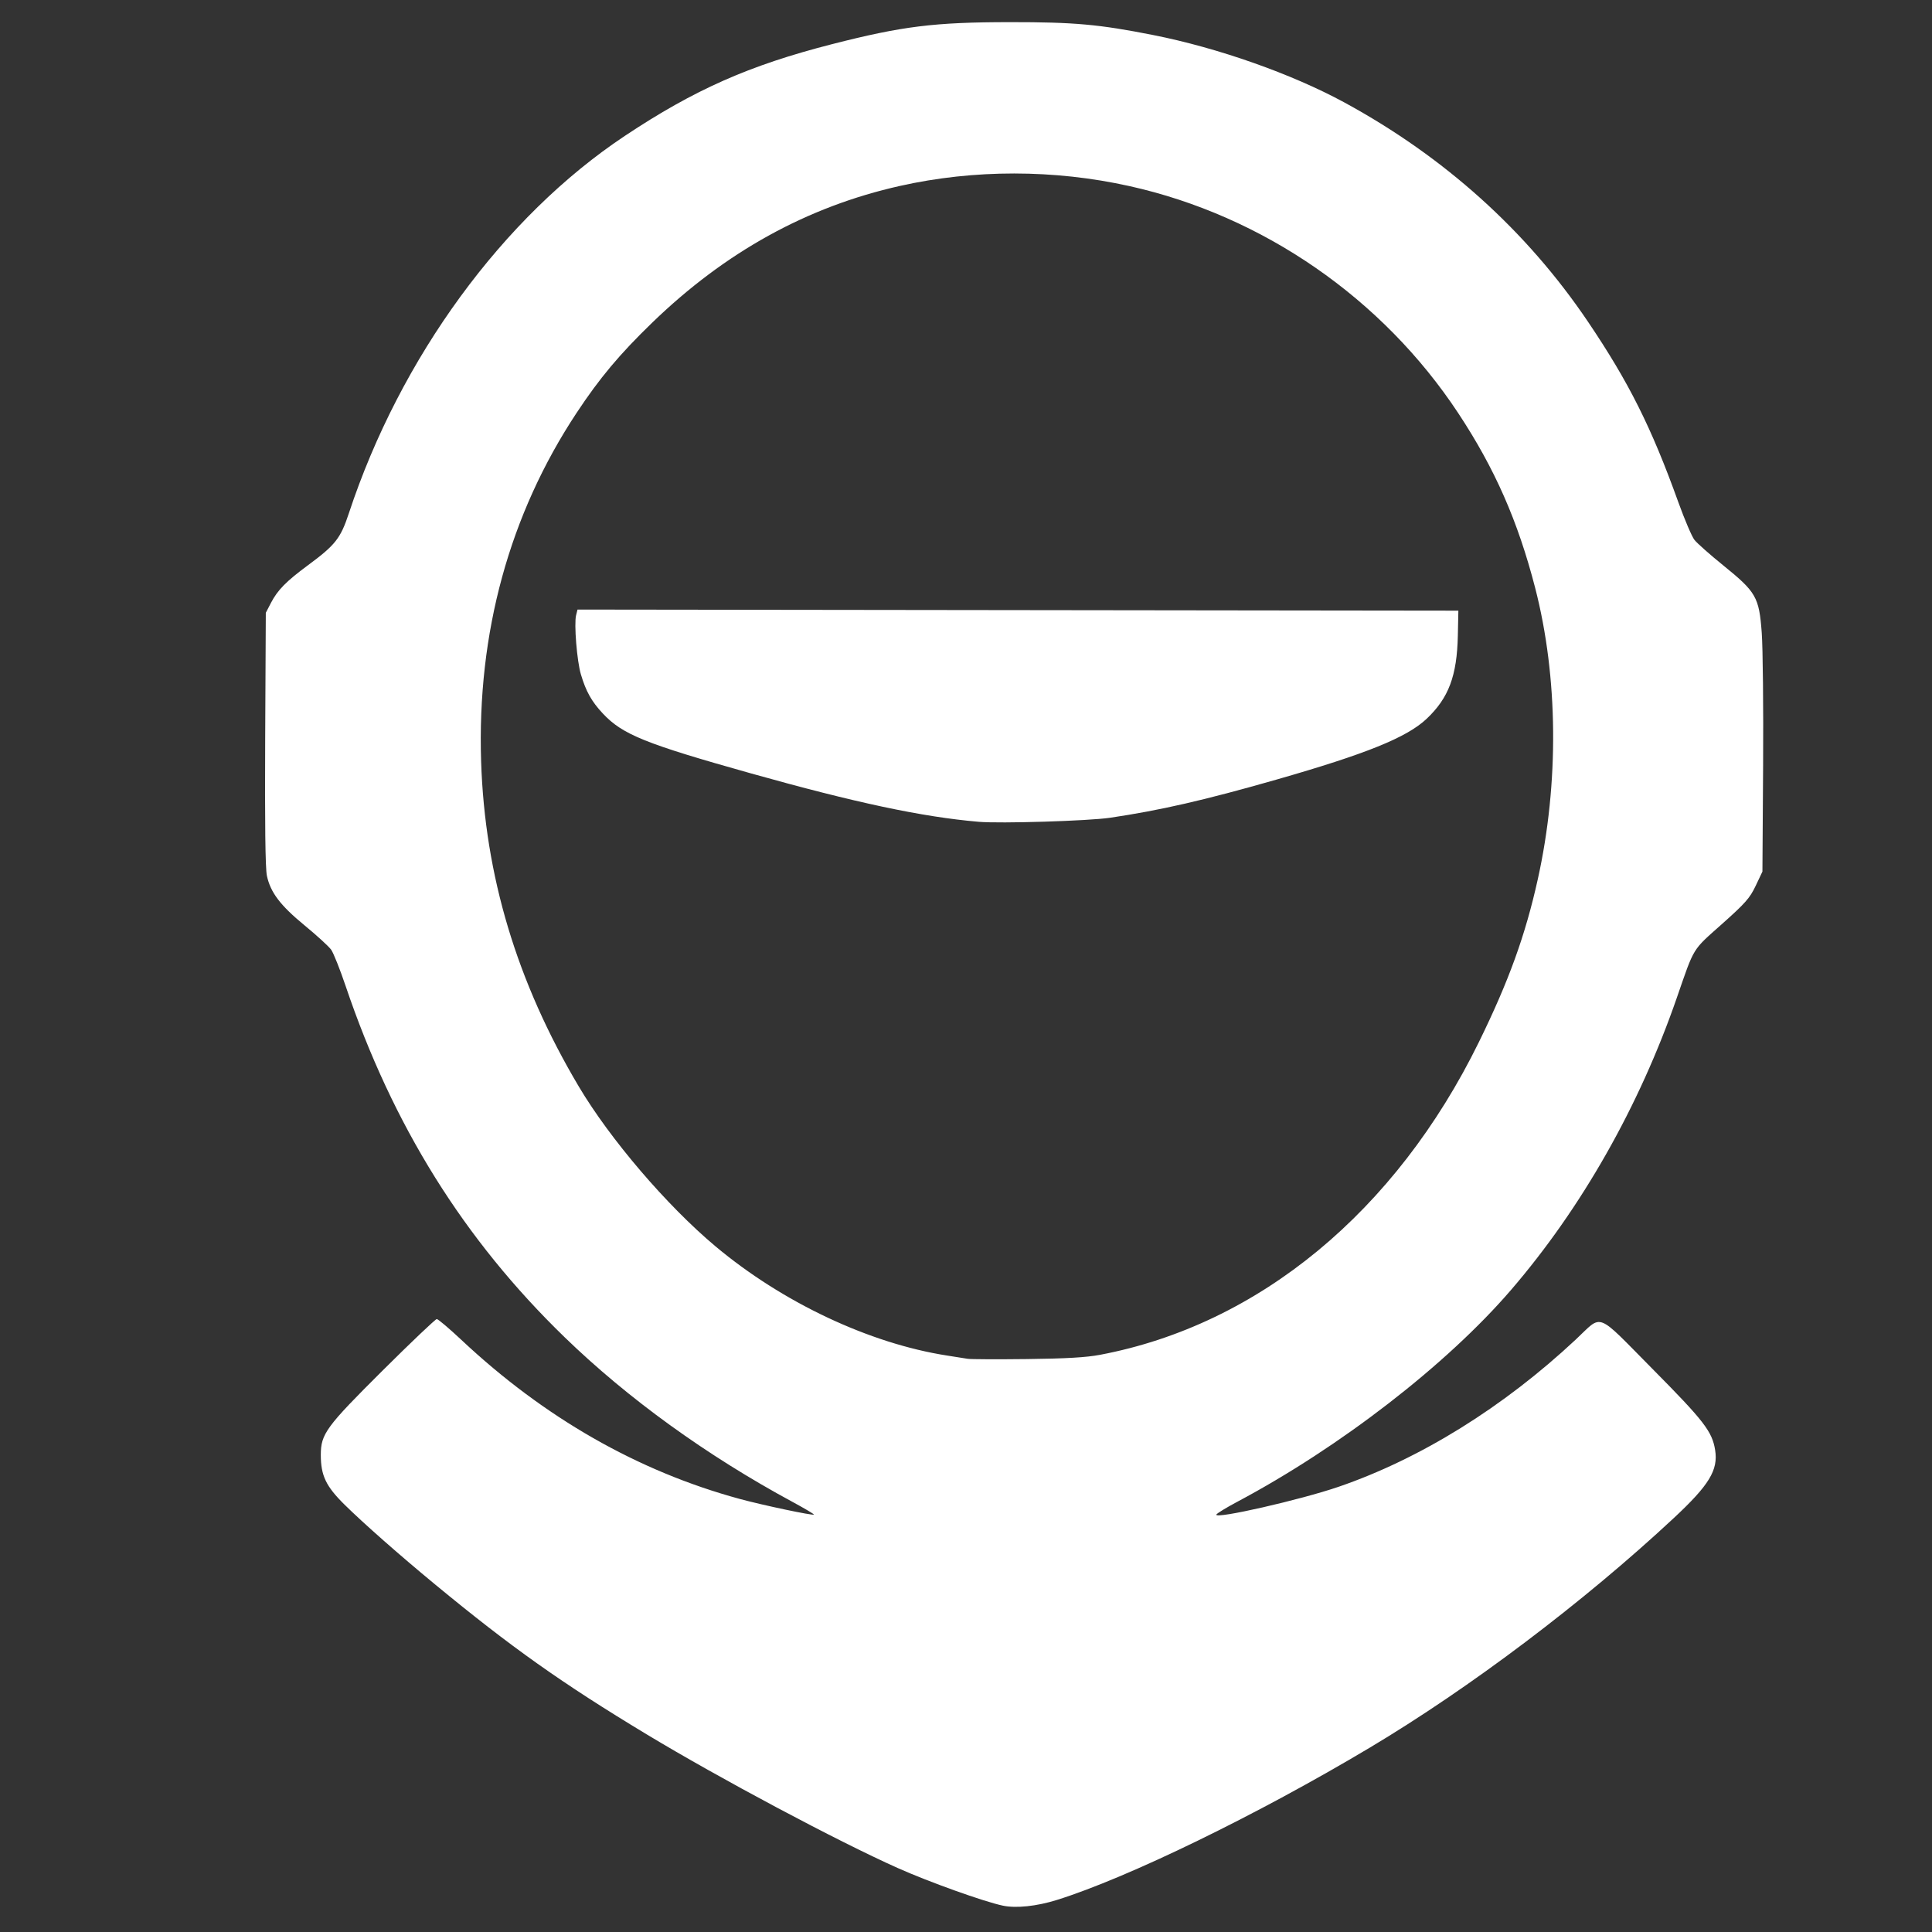
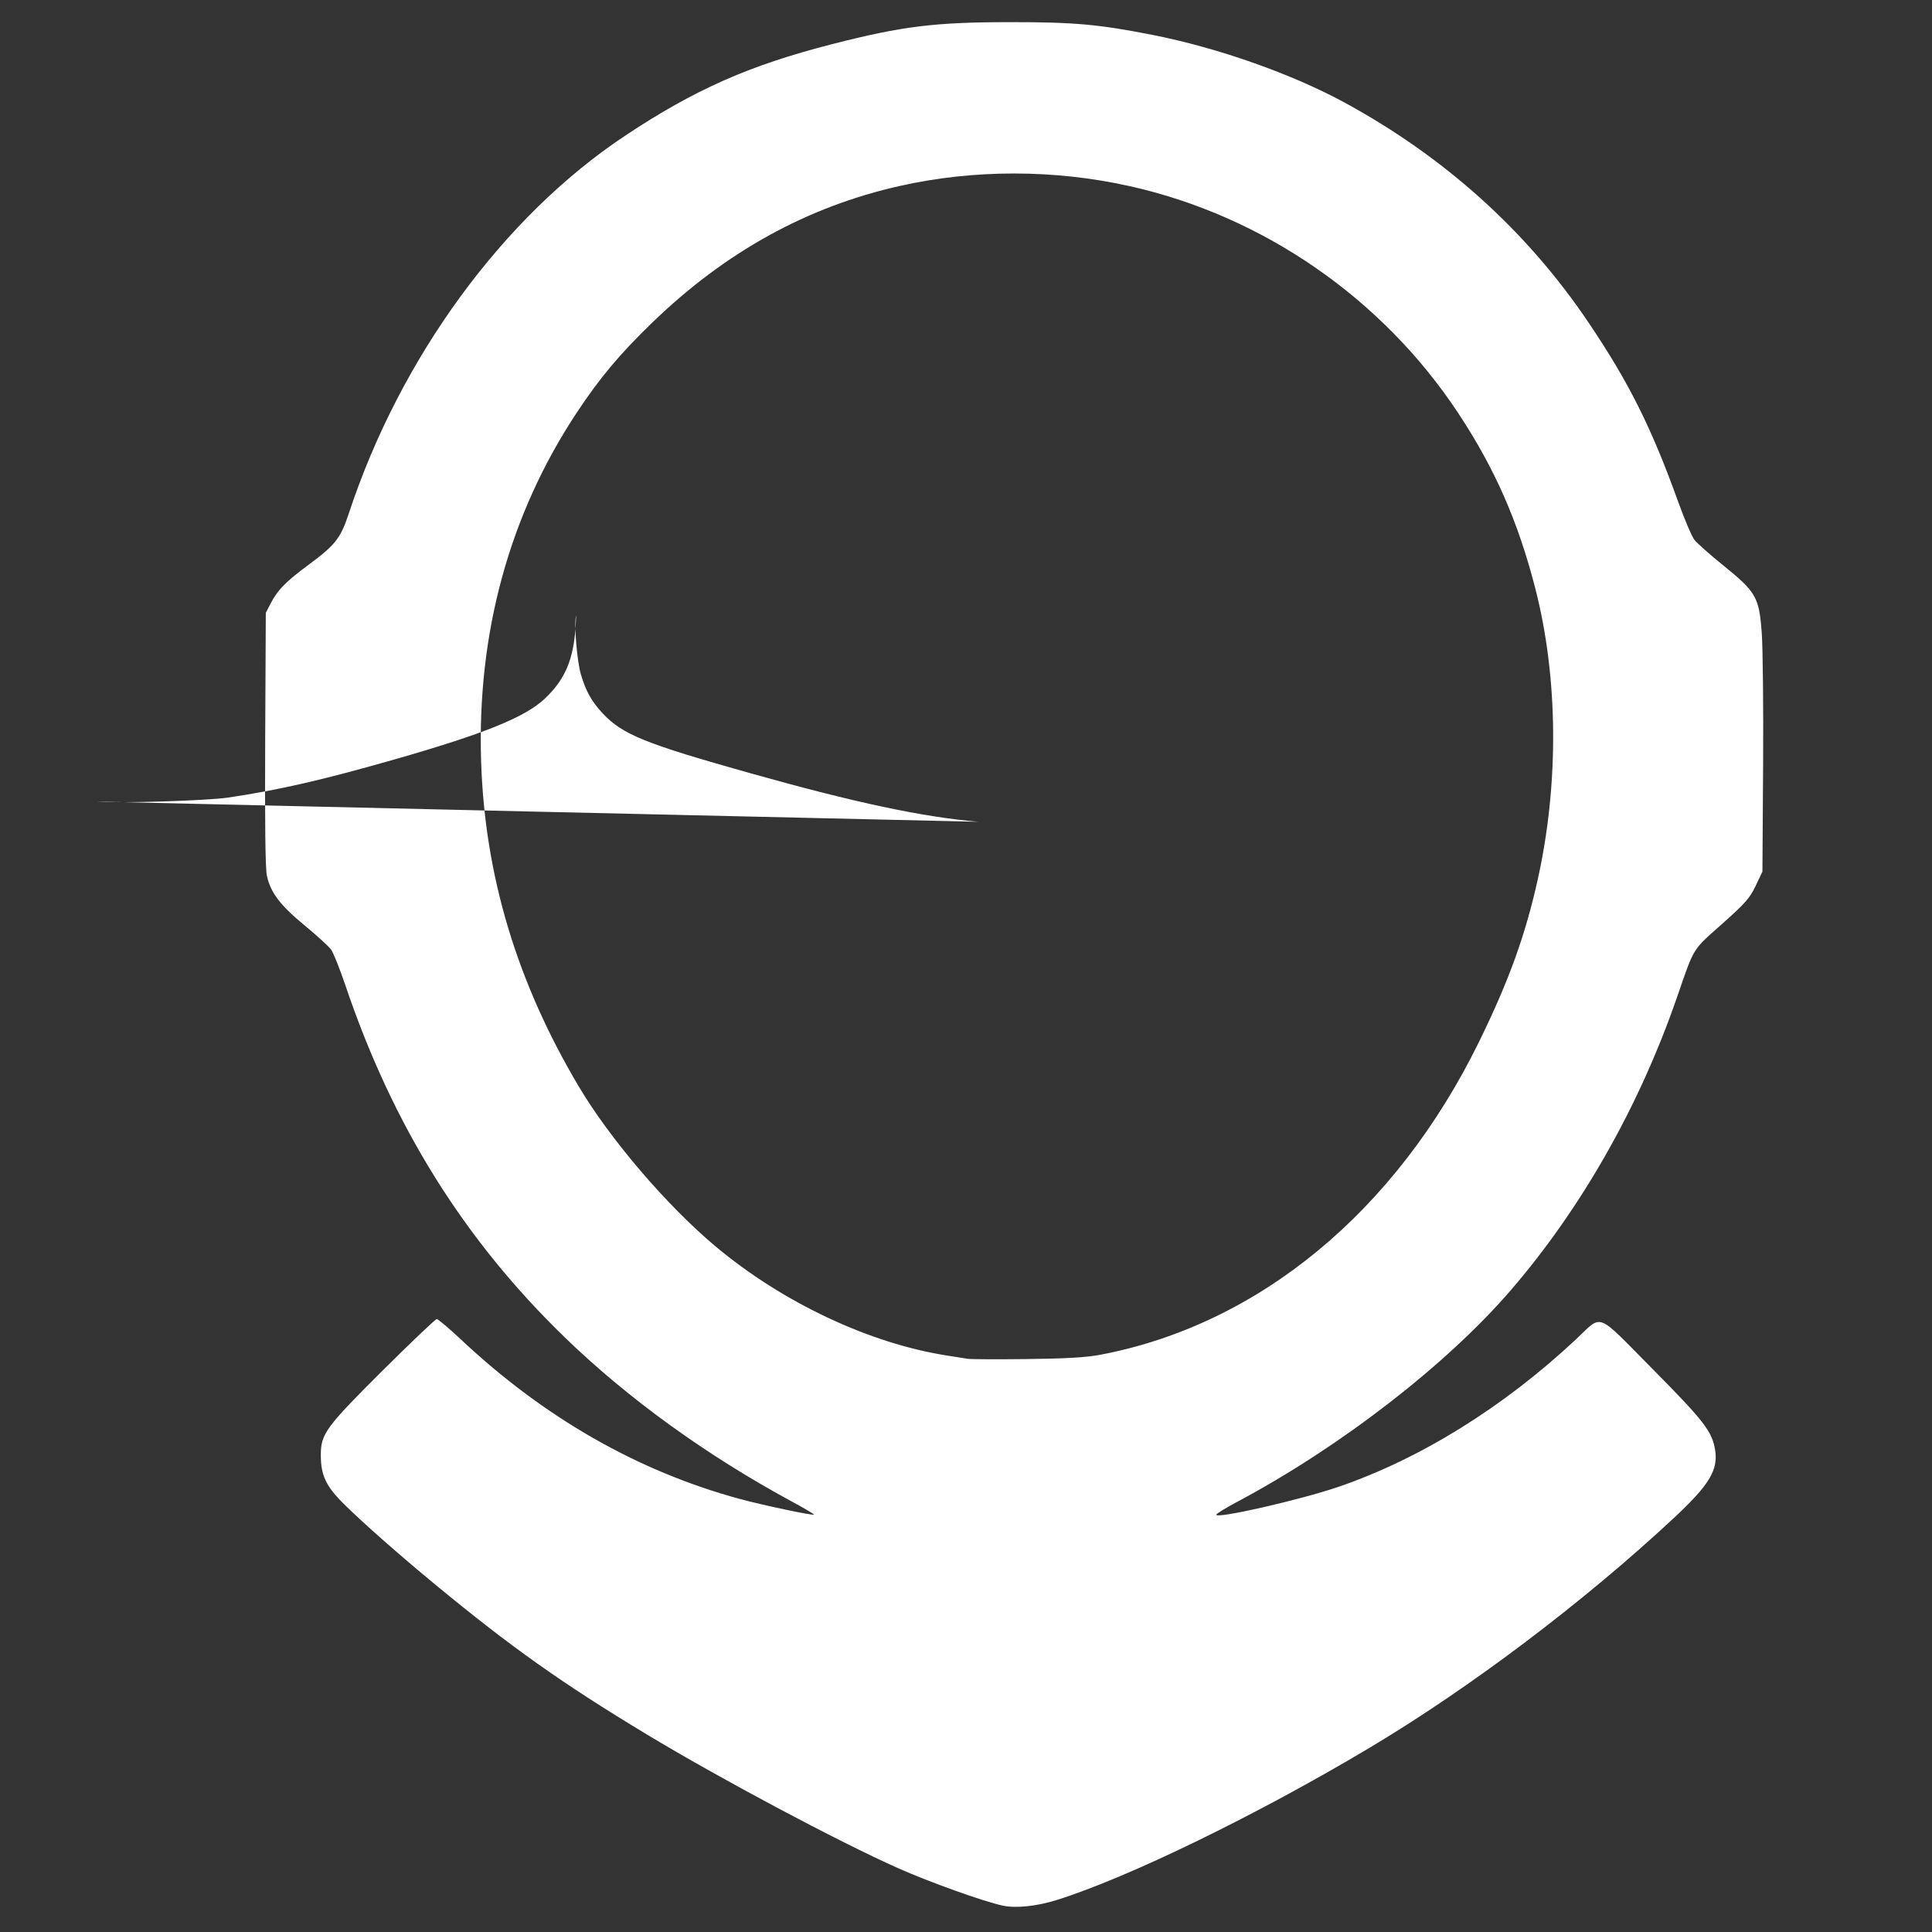
<svg xmlns="http://www.w3.org/2000/svg" xmlns:ns1="http://sodipodi.sourceforge.net/DTD/sodipodi-0.dtd" xmlns:ns2="http://www.inkscape.org/namespaces/inkscape" fill="none" viewBox="0 0 256 256" version="1.1" id="svg1" ns1:docname="favicon.svg" xml:space="preserve" ns2:version="1.4 (e7c3feb1, 2024-10-09)" width="256" height="256">
  <rect x="0" y="0" width="256" height="256" fill="#333333" stroke="none" />
  <defs id="defs1">
    <linearGradient id="swatch14">
      <stop style="stop-color:#ffffff;stop-opacity:1;" offset="0" id="stop14" />
    </linearGradient>
    <linearGradient id="linearGradient10">
      <stop style="stop-color:#2fbd29;stop-opacity:0;" offset="0" id="stop11" />
      <stop style="stop-color:#2fbd29;stop-opacity:0;" offset="1" id="stop12" />
    </linearGradient>
    <linearGradient id="swatch10">
      <stop style="stop-color:#2fbd29;stop-opacity:1;" offset="0" id="stop10" />
    </linearGradient>
    <filter style="color-interpolation-filters:sRGB" id="filter2" x="0" y="0" width="1" height="1">
      <feComposite in2="SourceGraphic" operator="arithmetic" k1="0" k2="1" result="composite1" id="feComposite1" k3="0" k4="0" />
      <feColorMatrix in="composite1" values="1" type="saturate" result="colormatrix1" id="feColorMatrix1" />
      <feFlood flood-opacity="1" flood-color="rgb(0,9,158)" result="flood1" id="feFlood1" />
      <feBlend in="flood1" in2="colormatrix1" mode="multiply" result="blend1" id="feBlend1" />
      <feBlend in2="blend1" mode="screen" result="blend2" id="feBlend2" />
      <feColorMatrix in="blend2" values="1" type="saturate" result="colormatrix2" id="feColorMatrix2" />
      <feComposite in="colormatrix2" in2="SourceGraphic" operator="in" result="composite2" id="feComposite2" />
    </filter>
  </defs>
  <ns1:namedview id="namedview1" pagecolor="#000000" bordercolor="#000000" borderopacity="0.25" ns2:showpageshadow="2" ns2:pageopacity="0.0" ns2:pagecheckerboard="0" ns2:deskcolor="#d1d1d1" ns2:zoom="1.2496463" ns2:cx="75.221282" ns2:cy="252.87154" ns2:window-width="1920" ns2:window-height="1027" ns2:window-x="0" ns2:window-y="25" ns2:window-maximized="1" ns2:current-layer="svg1" />
  <g id="layer1" transform="matrix(1.08,0,0,1.08,20.98,-32.578)">
-     <path style="opacity:1;fill:#ffffff;fill-opacity:1" d="m 103.606,263.967 c -2.305,-0.485 -9.053,-2.901 -12.896,-4.617 -7.428,-3.318 -21.831,-10.987 -30.824,-16.415 -10.366,-6.256 -16.584,-10.662 -25.929,-18.375 -4.382,-3.617 -8.811,-7.52 -11.126,-9.805 -2.265,-2.237 -2.897,-3.563 -2.897,-6.081 0,-2.582 0.629,-3.44 7.623,-10.396 3.472,-3.453 6.445,-6.278 6.606,-6.278 0.161,0 1.52,1.151 3.02,2.558 10.185,9.556 21.641,16.103 34.133,19.506 2.814,0.767 8.975,2.068 9.117,1.926 0.049,-0.049 -1.131,-0.749 -2.622,-1.555 -10.527,-5.689 -20.188,-12.669 -27.96,-20.203 -12.371,-11.992 -21.079,-25.961 -26.877,-43.111 -0.689,-2.037 -1.484,-4.032 -1.767,-4.432 -0.283,-0.4 -1.744,-1.738 -3.246,-2.973 -2.995,-2.463 -4.201,-4.051 -4.643,-6.109 -0.19,-0.885 -0.259,-6.477 -0.208,-16.793 l 0.076,-15.467 0.618,-1.191 c 0.833,-1.605 1.866,-2.656 4.572,-4.656 3.345,-2.472 3.985,-3.286 4.997,-6.353 6.312,-19.122 18.933,-36.382 33.865,-46.312 8.536,-5.676 15.256,-8.652 25.4,-11.248 8.649,-2.213 12.568,-2.699 21.828,-2.706 7.917,-0.005 10.946,0.267 17.595,1.583 7.952,1.573 17.016,4.77 23.462,8.275 12.261,6.667 22.361,15.758 29.877,26.893 5.017,7.433 7.775,12.94 11.089,22.147 0.771,2.142 1.661,4.224 1.979,4.628 0.317,0.403 1.902,1.806 3.522,3.117 4.055,3.282 4.406,3.894 4.731,8.257 0.139,1.863 0.215,9.221 0.169,16.352 l -0.084,12.965 -0.826,1.743 c -0.716,1.511 -1.268,2.137 -4.152,4.706 -3.682,3.28 -3.337,2.716 -5.523,9.03 -4.616,13.332 -11.685,25.79 -20.343,35.851 -7.869,9.145 -20.952,19.27 -33.571,25.982 -1.376,0.732 -2.539,1.444 -2.586,1.583 -0.195,0.586 10.3,-1.803 14.994,-3.412 10.046,-3.445 20.227,-9.767 29.113,-18.076 3.353,-3.136 2.336,-3.527 9.414,3.619 6.308,6.369 7.314,7.672 7.677,9.94 0.394,2.461 -0.724,4.301 -5.072,8.352 -11.087,10.328 -24.961,20.805 -37.331,28.188 -13.771,8.22 -29.637,15.94 -38.364,18.668 -2.48,0.775 -4.996,1.039 -6.632,0.695 z m 11.934,-67.581 c 19.46,-3.68 36.289,-17.575 46.487,-38.384 3.67,-7.488 5.692,-13.08 7.222,-19.976 2.616,-11.786 2.498,-24.794 -0.324,-35.727 -2.118,-8.206 -4.951,-14.645 -9.428,-21.428 -9.304,-14.098 -23.97,-24.231 -40.345,-27.873 -9.245,-2.057 -19.071,-2.063 -28.178,-0.019 -11.376,2.553 -21.427,8.104 -30.393,16.785 -3.995,3.869 -6.42,6.761 -9.243,11.026 -8.262,12.484 -12.247,27.024 -11.734,42.817 0.455,13.993 4.38,27.053 11.976,39.851 3.836,6.463 10.803,14.611 16.766,19.61 8.223,6.893 18.908,11.931 28.447,13.412 1.019,0.158 2.15,0.337 2.514,0.397 0.364,0.06 3.638,0.074 7.276,0.031 4.791,-0.057 7.26,-0.2 8.955,-0.521 z m -14.908,-65.396 c -6.903,-0.595 -15.11,-2.34 -27.914,-5.935 -13.003,-3.651 -15.769,-4.77 -18.193,-7.361 -1.367,-1.461 -2.064,-2.707 -2.682,-4.793 -0.484,-1.631 -0.854,-6.194 -0.588,-7.252 l 0.175,-0.697 54.036,0.067 54.036,0.067 -0.064,3.043 c -0.105,4.955 -1.118,7.66 -3.83,10.225 -2.418,2.287 -7.421,4.311 -18.463,7.47 -8.8,2.517 -14.234,3.763 -20.381,4.672 -2.648,0.392 -13.475,0.724 -16.131,0.495 z" id="path14" />
-     <path style="fill:#000000" id="path13" d="" />
-     <rect style="fill:none;fill-opacity:0;stroke-width:0.265" id="rect2" width="195.716" height="258.457" x="5.619" y="14.983" />
+     <path style="opacity:1;fill:#ffffff;fill-opacity:1" d="m 103.606,263.967 c -2.305,-0.485 -9.053,-2.901 -12.896,-4.617 -7.428,-3.318 -21.831,-10.987 -30.824,-16.415 -10.366,-6.256 -16.584,-10.662 -25.929,-18.375 -4.382,-3.617 -8.811,-7.52 -11.126,-9.805 -2.265,-2.237 -2.897,-3.563 -2.897,-6.081 0,-2.582 0.629,-3.44 7.623,-10.396 3.472,-3.453 6.445,-6.278 6.606,-6.278 0.161,0 1.52,1.151 3.02,2.558 10.185,9.556 21.641,16.103 34.133,19.506 2.814,0.767 8.975,2.068 9.117,1.926 0.049,-0.049 -1.131,-0.749 -2.622,-1.555 -10.527,-5.689 -20.188,-12.669 -27.96,-20.203 -12.371,-11.992 -21.079,-25.961 -26.877,-43.111 -0.689,-2.037 -1.484,-4.032 -1.767,-4.432 -0.283,-0.4 -1.744,-1.738 -3.246,-2.973 -2.995,-2.463 -4.201,-4.051 -4.643,-6.109 -0.19,-0.885 -0.259,-6.477 -0.208,-16.793 l 0.076,-15.467 0.618,-1.191 c 0.833,-1.605 1.866,-2.656 4.572,-4.656 3.345,-2.472 3.985,-3.286 4.997,-6.353 6.312,-19.122 18.933,-36.382 33.865,-46.312 8.536,-5.676 15.256,-8.652 25.4,-11.248 8.649,-2.213 12.568,-2.699 21.828,-2.706 7.917,-0.005 10.946,0.267 17.595,1.583 7.952,1.573 17.016,4.77 23.462,8.275 12.261,6.667 22.361,15.758 29.877,26.893 5.017,7.433 7.775,12.94 11.089,22.147 0.771,2.142 1.661,4.224 1.979,4.628 0.317,0.403 1.902,1.806 3.522,3.117 4.055,3.282 4.406,3.894 4.731,8.257 0.139,1.863 0.215,9.221 0.169,16.352 l -0.084,12.965 -0.826,1.743 c -0.716,1.511 -1.268,2.137 -4.152,4.706 -3.682,3.28 -3.337,2.716 -5.523,9.03 -4.616,13.332 -11.685,25.79 -20.343,35.851 -7.869,9.145 -20.952,19.27 -33.571,25.982 -1.376,0.732 -2.539,1.444 -2.586,1.583 -0.195,0.586 10.3,-1.803 14.994,-3.412 10.046,-3.445 20.227,-9.767 29.113,-18.076 3.353,-3.136 2.336,-3.527 9.414,3.619 6.308,6.369 7.314,7.672 7.677,9.94 0.394,2.461 -0.724,4.301 -5.072,8.352 -11.087,10.328 -24.961,20.805 -37.331,28.188 -13.771,8.22 -29.637,15.94 -38.364,18.668 -2.48,0.775 -4.996,1.039 -6.632,0.695 z m 11.934,-67.581 c 19.46,-3.68 36.289,-17.575 46.487,-38.384 3.67,-7.488 5.692,-13.08 7.222,-19.976 2.616,-11.786 2.498,-24.794 -0.324,-35.727 -2.118,-8.206 -4.951,-14.645 -9.428,-21.428 -9.304,-14.098 -23.97,-24.231 -40.345,-27.873 -9.245,-2.057 -19.071,-2.063 -28.178,-0.019 -11.376,2.553 -21.427,8.104 -30.393,16.785 -3.995,3.869 -6.42,6.761 -9.243,11.026 -8.262,12.484 -12.247,27.024 -11.734,42.817 0.455,13.993 4.38,27.053 11.976,39.851 3.836,6.463 10.803,14.611 16.766,19.61 8.223,6.893 18.908,11.931 28.447,13.412 1.019,0.158 2.15,0.337 2.514,0.397 0.364,0.06 3.638,0.074 7.276,0.031 4.791,-0.057 7.26,-0.2 8.955,-0.521 z m -14.908,-65.396 c -6.903,-0.595 -15.11,-2.34 -27.914,-5.935 -13.003,-3.651 -15.769,-4.77 -18.193,-7.361 -1.367,-1.461 -2.064,-2.707 -2.682,-4.793 -0.484,-1.631 -0.854,-6.194 -0.588,-7.252 c -0.105,4.955 -1.118,7.66 -3.83,10.225 -2.418,2.287 -7.421,4.311 -18.463,7.47 -8.8,2.517 -14.234,3.763 -20.381,4.672 -2.648,0.392 -13.475,0.724 -16.131,0.495 z" id="path14" />
    <rect style="fill:#2fbd29;fill-opacity:0;stroke-width:0.265" id="rect4" width="168.559" height="257.521" x="2.809" y="23.411" />
  </g>
  <style id="style1">
        path { fill: #000; }
        @media (prefers-color-scheme: dark) {
            path { fill: #FFF; }
        }
    </style>
</svg>